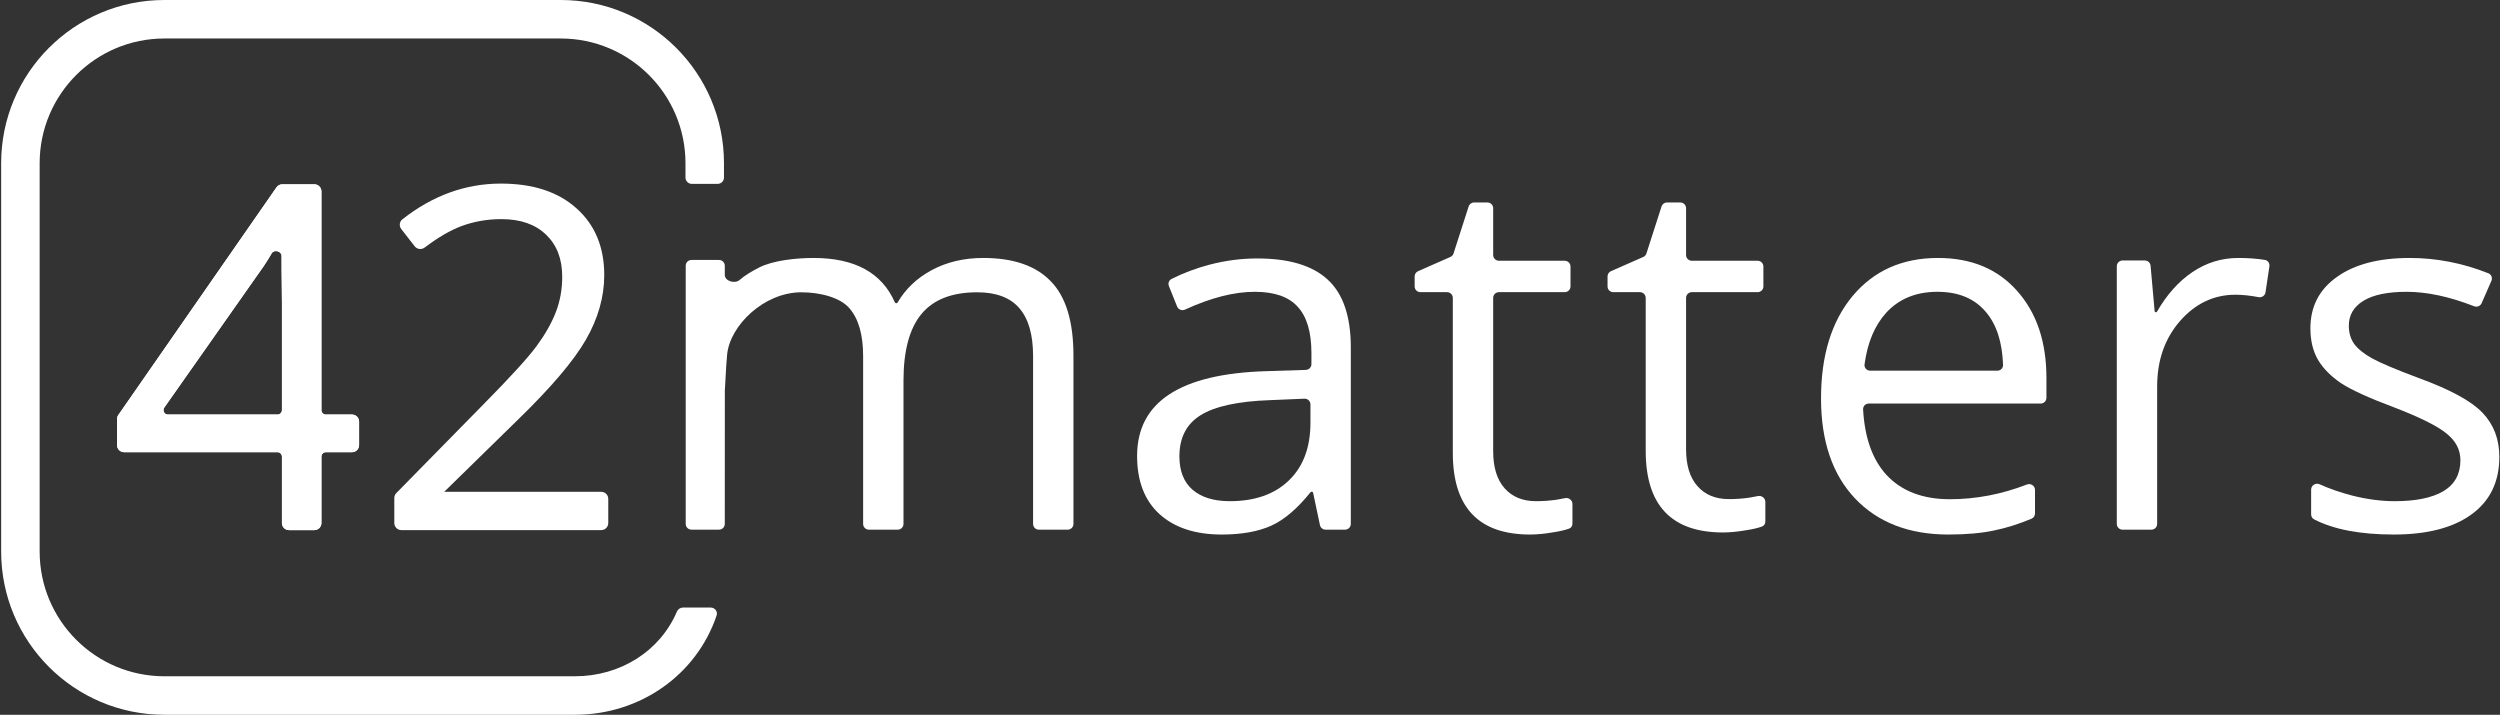
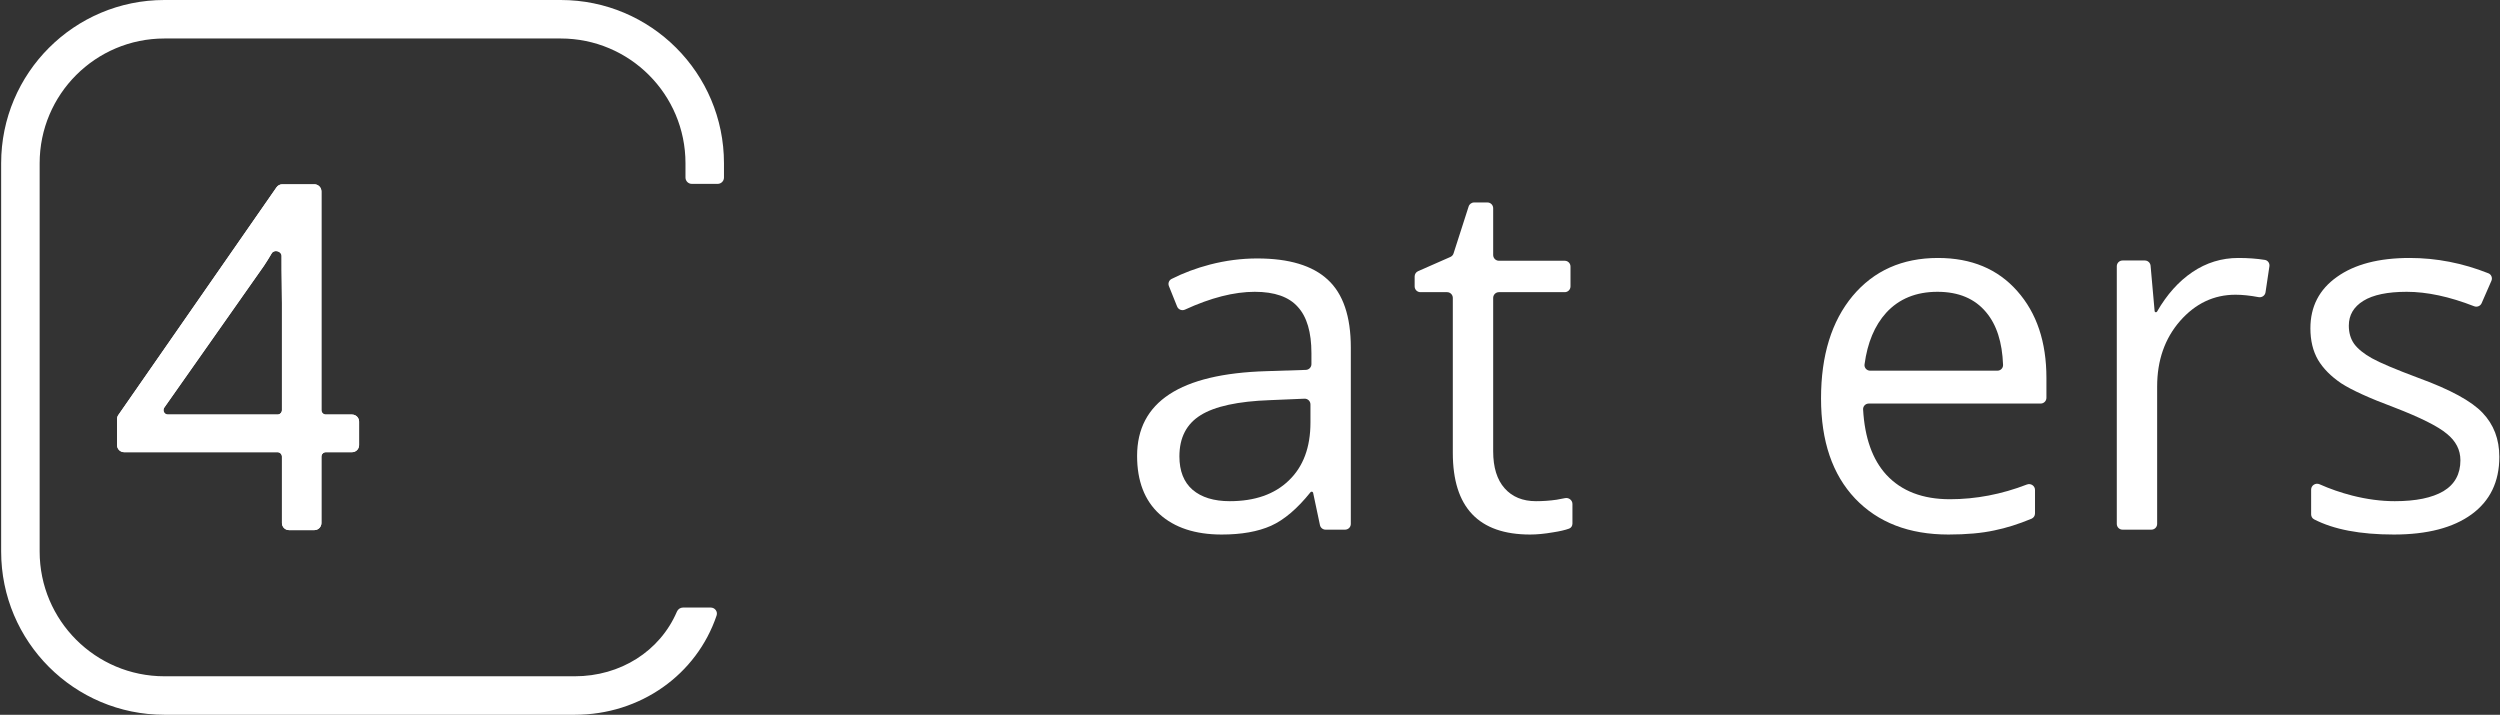
<svg xmlns="http://www.w3.org/2000/svg" width="1462" height="418" viewBox="0 0 1462 418" fill="none">
  <rect x="0" y="0" width="1462" height="418" fill="#333333" stroke="none" />
-   <path d="M607.512 309.746C605.655 309.746 604.149 308.241 604.149 306.383V208.233C604.149 195.799 601.495 186.498 596.187 180.328C590.878 174.064 582.631 170.931 571.446 170.931C556.753 170.931 545.899 175.155 538.885 183.603C531.87 192.05 528.363 205.054 528.363 222.613V306.383C528.363 308.241 526.857 309.746 525 309.746H508.122C506.265 309.746 504.76 308.241 504.76 306.383V208.233C504.76 195.799 502.105 186.498 496.797 180.328C491.489 174.064 479.876 170.931 468.596 170.931C446.936 170.931 426.903 190.181 425.221 207.333C424.992 209.675 424.549 215.068 423.883 228.519L423.854 306.378C423.853 308.235 422.348 309.74 420.491 309.74H404.37C402.513 309.74 401.007 308.234 401.007 306.377V155.387C401.007 153.53 402.513 152.024 404.37 152.024H420.494C422.35 152.024 423.855 153.527 423.857 155.382L423.863 160.827C423.868 164.375 429.749 166.122 432.428 163.796C435.79 160.876 439.558 158.731 443.718 156.552C451.87 152.28 465.705 150.857 475.753 150.857C499.856 150.857 515.701 159.497 523.287 176.779C523.435 177.115 523.767 177.338 524.134 177.338C524.463 177.338 524.766 177.161 524.932 176.877C529.566 168.932 536.208 162.631 544.857 157.975C553.672 153.229 563.72 150.857 575.001 150.857C592.632 150.857 605.808 155.412 614.529 164.524C623.345 173.542 627.753 188.016 627.753 207.949V306.383C627.753 308.241 626.247 309.746 624.39 309.746H607.512Z" fill="white" />
  <path d="M775.196 309.746C773.607 309.746 772.234 308.634 771.906 307.079L767.924 288.234C767.839 287.827 767.48 287.536 767.064 287.536C766.796 287.536 766.541 287.66 766.374 287.869C758.689 297.463 751.005 303.997 743.321 307.468C735.642 310.885 726.021 312.594 714.456 312.594C699.005 312.594 686.872 308.607 678.056 300.634C669.335 292.661 664.975 281.319 664.975 266.607C664.975 235.095 690.142 218.579 740.477 217.061L763.669 216.312C765.484 216.253 766.924 214.765 766.924 212.95V206.525C766.924 194.281 764.27 185.264 758.961 179.474C753.748 173.589 745.358 170.647 733.794 170.647C721.675 170.647 708.071 174.118 692.98 181.061C691.208 181.877 689.098 181.066 688.371 179.254L683.577 167.301C682.942 165.718 683.591 163.905 685.112 163.134C692.06 159.615 699.567 156.804 707.631 154.701C716.826 152.328 726.021 151.141 735.216 151.141C753.795 151.141 767.54 155.27 776.45 163.528C785.456 171.786 789.958 185.026 789.958 203.25V306.383C789.958 308.241 788.453 309.746 786.595 309.746H775.196ZM719.148 293.089C733.841 293.089 745.359 289.055 753.7 280.987C762.137 272.919 766.355 261.624 766.355 247.102V236.515C766.355 234.602 764.761 233.074 762.85 233.155L742.752 234.003C723.983 234.668 710.428 237.61 702.086 242.83C693.839 247.956 689.715 255.976 689.715 266.892C689.715 275.434 692.275 281.936 697.394 286.397C702.607 290.858 709.859 293.089 719.148 293.089Z" fill="white" />
  <path d="M898.236 293.089C902.406 293.089 906.435 292.804 910.322 292.234C912.124 291.926 913.753 291.618 915.209 291.31C917.403 290.846 919.564 292.484 919.564 294.727V306.211C919.564 307.502 918.83 308.694 917.615 309.132C915.206 310 912.064 310.727 908.189 311.313C903.26 312.167 898.804 312.594 894.823 312.594C864.679 312.594 849.607 296.695 849.607 264.898V174.219C849.607 172.362 848.102 170.856 846.244 170.856H830.647C828.789 170.856 827.284 169.351 827.284 167.493V161.661C827.284 160.327 828.072 159.12 829.292 158.582L848.184 150.269C849.087 149.871 849.77 149.098 850.052 148.153L858.843 120.801C859.269 119.376 860.579 118.4 862.066 118.4H869.848C871.705 118.4 873.21 119.906 873.21 121.763V149.127C873.21 150.984 874.716 152.49 876.574 152.49H915.064C916.921 152.49 918.427 153.996 918.427 155.853V167.493C918.427 169.351 916.921 170.856 915.064 170.856H876.574C874.716 170.856 873.21 172.362 873.21 174.219V263.902C873.21 273.299 875.438 280.512 879.893 285.543C884.349 290.573 890.463 293.089 898.236 293.089Z" fill="white" />
-   <path d="M1011.04 291.875C1015.21 291.875 1019.24 291.59 1023.13 291.02C1024.93 290.712 1026.56 290.404 1028.01 290.096C1030.21 289.632 1032.37 291.27 1032.37 293.513V304.997C1032.37 306.288 1031.63 307.48 1030.42 307.918C1028.01 308.786 1024.87 309.513 1020.99 310.099C1016.06 310.953 1011.61 311.38 1007.63 311.38C977.483 311.38 962.411 295.481 962.411 263.684V174.219C962.411 172.362 960.906 170.856 959.048 170.856H943.451C941.593 170.856 940.088 169.351 940.088 167.493V161.661C940.088 160.327 940.876 159.12 942.096 158.582L960.989 150.269C961.891 149.871 962.574 149.098 962.856 148.153L971.647 120.801C972.073 119.376 973.383 118.4 974.87 118.4H982.652C984.509 118.4 986.015 119.906 986.015 121.763V149.127C986.015 150.984 987.52 152.49 989.378 152.49H1027.87C1029.73 152.49 1031.23 153.996 1031.23 155.853V167.493C1031.23 169.351 1029.73 170.856 1027.87 170.856H989.378C987.52 170.856 986.015 172.362 986.015 174.219V262.688C986.015 272.084 988.242 279.298 992.698 284.329C997.153 289.359 1003.27 291.875 1011.04 291.875Z" fill="white" />
  <path d="M1139.45 312.594C1116.42 312.594 1098.22 305.57 1084.85 291.523C1071.58 277.475 1064.94 257.97 1064.94 233.007C1064.94 207.854 1071.11 187.874 1083.43 173.067C1095.85 158.26 1112.48 150.857 1133.34 150.857C1152.86 150.857 1168.32 157.311 1179.69 170.219C1191.07 183.033 1196.75 199.976 1196.75 221.047V232.633C1196.75 234.491 1195.25 235.996 1193.39 235.996H1092.85C1090.96 235.996 1089.44 237.557 1089.54 239.445C1090.48 256.07 1095.03 268.825 1103.19 277.712C1112.01 287.204 1124.38 291.95 1140.3 291.95C1155.47 291.95 1170.49 289.079 1185.35 283.337C1187.6 282.467 1190.07 284.099 1190.07 286.513V300.276C1190.07 301.617 1189.27 302.833 1188.04 303.348C1180.44 306.504 1173.2 308.779 1166.33 310.174C1158.93 311.787 1149.97 312.594 1139.45 312.594ZM1133.05 170.647C1120.54 170.647 1110.54 174.728 1103.05 182.891C1096.3 190.349 1092.07 200.423 1090.38 213.111C1090.12 215.073 1091.68 216.776 1093.66 216.776H1168.08C1169.94 216.776 1171.45 215.267 1171.39 213.411C1170.92 200.149 1167.62 189.88 1161.49 182.606C1154.86 174.633 1145.38 170.647 1133.05 170.647Z" fill="white" />
  <path d="M1308.99 150.857C1314.63 150.857 1319.8 151.235 1324.49 151.991C1326.26 152.275 1327.41 153.945 1327.15 155.709L1324.88 170.926C1324.59 172.853 1322.73 174.128 1320.82 173.768C1315.81 172.826 1311.3 172.355 1307.29 172.355C1294.68 172.355 1283.87 177.481 1274.87 187.732C1265.96 197.982 1261.5 210.749 1261.5 226.03V306.383C1261.5 308.241 1260 309.746 1258.14 309.746H1241.26C1239.4 309.746 1237.9 308.241 1237.9 306.383V155.7C1237.9 153.843 1239.4 152.337 1241.26 152.337H1254.32C1256.05 152.337 1257.5 153.659 1257.66 155.387L1260.02 181.915C1260.05 182.307 1260.38 182.606 1260.78 182.606C1261.05 182.606 1261.3 182.458 1261.44 182.221C1267.18 172.252 1274.07 164.55 1282.12 159.114C1290.27 153.609 1299.23 150.857 1308.99 150.857Z" fill="white" />
  <path d="M1461.61 267.176C1461.61 281.699 1456.2 292.899 1445.4 300.777C1434.59 308.655 1419.42 312.594 1399.9 312.594C1380.24 312.594 1364.7 309.63 1353.27 303.703C1352.2 303.146 1351.55 302.021 1351.55 300.81V286.32C1351.55 283.812 1354.2 282.176 1356.49 283.199C1362.54 285.899 1368.9 288.104 1375.58 289.814C1384.21 291.997 1392.5 293.089 1400.46 293.089C1412.79 293.089 1422.27 291.143 1428.9 287.251C1435.54 283.265 1438.85 277.238 1438.85 269.17C1438.85 263.095 1436.2 257.922 1430.89 253.651C1425.68 249.285 1415.44 244.159 1400.18 238.274C1385.68 232.864 1375.34 228.166 1369.18 224.179C1363.12 220.098 1358.57 215.495 1355.53 210.369C1352.59 205.244 1351.12 199.121 1351.12 192.003C1351.12 179.284 1356.29 169.27 1366.62 161.962C1376.96 154.558 1391.13 150.857 1409.14 150.857C1424.82 150.857 1440.18 153.843 1455.2 159.815C1456.94 160.506 1457.73 162.503 1456.98 164.215L1451.26 177.307C1450.53 178.985 1448.59 179.765 1446.89 179.1C1432.45 173.464 1419.3 170.647 1407.43 170.647C1396.25 170.647 1387.81 172.403 1382.12 175.914C1376.43 179.426 1373.59 184.267 1373.59 190.437C1373.59 194.613 1374.63 198.172 1376.72 201.115C1378.9 204.057 1382.36 206.857 1387.1 209.515C1391.84 212.172 1400.94 216.017 1414.4 221.047C1432.88 227.786 1445.35 234.573 1451.79 241.407C1458.33 248.241 1461.61 256.831 1461.61 267.176Z" fill="white" />
  <path d="M0.673 322.529C0.673 375.256 43.417 418 96.144 418H336.121C374.521 418 407.379 394.541 419.068 359.945C419.85 357.631 418.078 355.3 415.636 355.3H399.373C397.837 355.3 396.471 356.253 395.867 357.664C385.915 380.879 362.765 395.487 336.121 395.487L96.144 395.487C55.851 395.487 23.186 362.822 23.186 322.529L23.186 95.471C23.186 55.178 55.851 22.513 96.144 22.513L327.91 22.513C368.204 22.513 400.868 55.178 400.868 95.471V103.83C400.868 105.873 402.524 107.529 404.567 107.529H419.682C421.725 107.529 423.381 105.873 423.381 103.83V95.471C423.381 42.744 380.637 -2.30478e-06 327.91 0L96.144 1.01308e-05C43.417 1.24356e-05 0.673 42.744 0.673 95.471L0.673 322.529Z" fill="white" />
  <path fill-rule="evenodd" clip-rule="evenodd" d="M190.564 264.439H205.869C208.147 264.439 209.994 262.592 209.994 260.314V246.562C209.994 244.284 208.147 242.437 205.869 242.437H190.564C189.128 242.437 187.963 241.273 187.963 239.836V111.905C187.963 109.627 186.116 107.78 183.838 107.78H165.091C163.74 107.78 162.474 108.442 161.704 109.551L69.189 242.713C68.709 243.404 68.452 244.225 68.452 245.066V260.314C68.452 262.592 70.299 264.439 72.577 264.439H162.275C163.712 264.439 164.876 265.604 164.876 267.04V305.882C164.876 308.16 166.723 310.007 169.001 310.007H183.838C186.116 310.007 187.963 308.16 187.963 305.882V267.04C187.963 265.604 189.128 264.439 190.564 264.439ZM154.327 155.486L96.074 238.34C94.862 240.064 96.095 242.437 98.202 242.437H162.275C163.712 242.437 164.876 241.273 164.876 239.836V177.289C164.876 173.679 164.826 169.913 164.775 166.007C164.706 160.809 164.633 155.365 164.672 149.721C164.681 148.333 163.667 147.302 162.329 146.946C160.99 146.589 159.578 146.976 158.873 148.18C157.323 150.83 155.811 153.26 154.338 155.47L154.327 155.486Z" fill="white" />
  <path fill-rule="evenodd" clip-rule="evenodd" d="M205.869 264.439H190.564C189.128 264.439 187.963 265.604 187.963 267.04V305.882C187.963 308.16 186.116 310.007 183.838 310.007H169.001C166.723 310.007 164.876 308.16 164.876 305.882V267.04C164.876 265.604 163.712 264.439 162.275 264.439H72.577C70.299 264.439 68.452 262.592 68.452 260.314V245.066C68.452 244.225 68.709 243.404 69.189 242.713L161.704 109.551C162.474 108.442 163.74 107.78 165.091 107.78H183.838C186.116 107.78 187.963 109.627 187.963 111.905V239.836C187.963 241.273 189.128 242.437 190.564 242.437H205.869C208.147 242.437 209.994 244.284 209.994 246.562V260.314C209.994 262.592 208.147 264.439 205.869 264.439ZM154.327 155.486L96.074 238.34C94.862 240.064 96.095 242.437 98.202 242.437H162.275C163.712 242.437 164.876 241.273 164.876 239.836V177.289C164.876 173.679 164.826 169.913 164.775 166.007C164.706 160.809 164.633 155.365 164.672 149.721C164.681 148.333 163.667 147.302 162.329 146.946C160.99 146.589 159.578 146.976 158.873 148.18C157.323 150.83 155.811 153.26 154.338 155.47L154.327 155.486Z" fill="white" />
-   <path fill-rule="evenodd" clip-rule="evenodd" d="M313.744 202.469C308.718 209.29 298.268 220.736 282.353 236.832L231.774 288.337C231.017 289.108 230.592 290.146 230.592 291.227V305.882C230.592 308.16 232.439 310.007 234.717 310.007H351.589C353.867 310.007 355.714 308.16 355.714 305.882V291.723C355.714 289.445 353.867 287.598 351.589 287.598L259.788 287.595L302.954 245.373C322.316 226.554 335.578 210.943 342.685 198.553C349.794 186.157 353.364 173.596 353.364 160.879C353.364 144.602 348.005 131.591 337.245 121.934C326.488 112.189 311.684 107.362 292.93 107.362C272.217 107.362 253.007 114.341 235.321 128.259C233.555 129.648 233.293 132.192 234.658 133.945L242.511 144.029C243.92 145.838 246.519 146.138 248.332 144.769C256.28 138.765 263.502 134.573 270.002 132.165C277.328 129.485 285.06 128.143 293.201 128.143C304.451 128.143 313.146 131.22 319.387 137.285L319.391 137.289C325.632 143.267 328.785 151.415 328.785 161.828C328.785 169.245 327.534 176.158 325.04 182.573C322.537 189.008 318.776 195.64 313.744 202.469Z" fill="white" />
</svg>